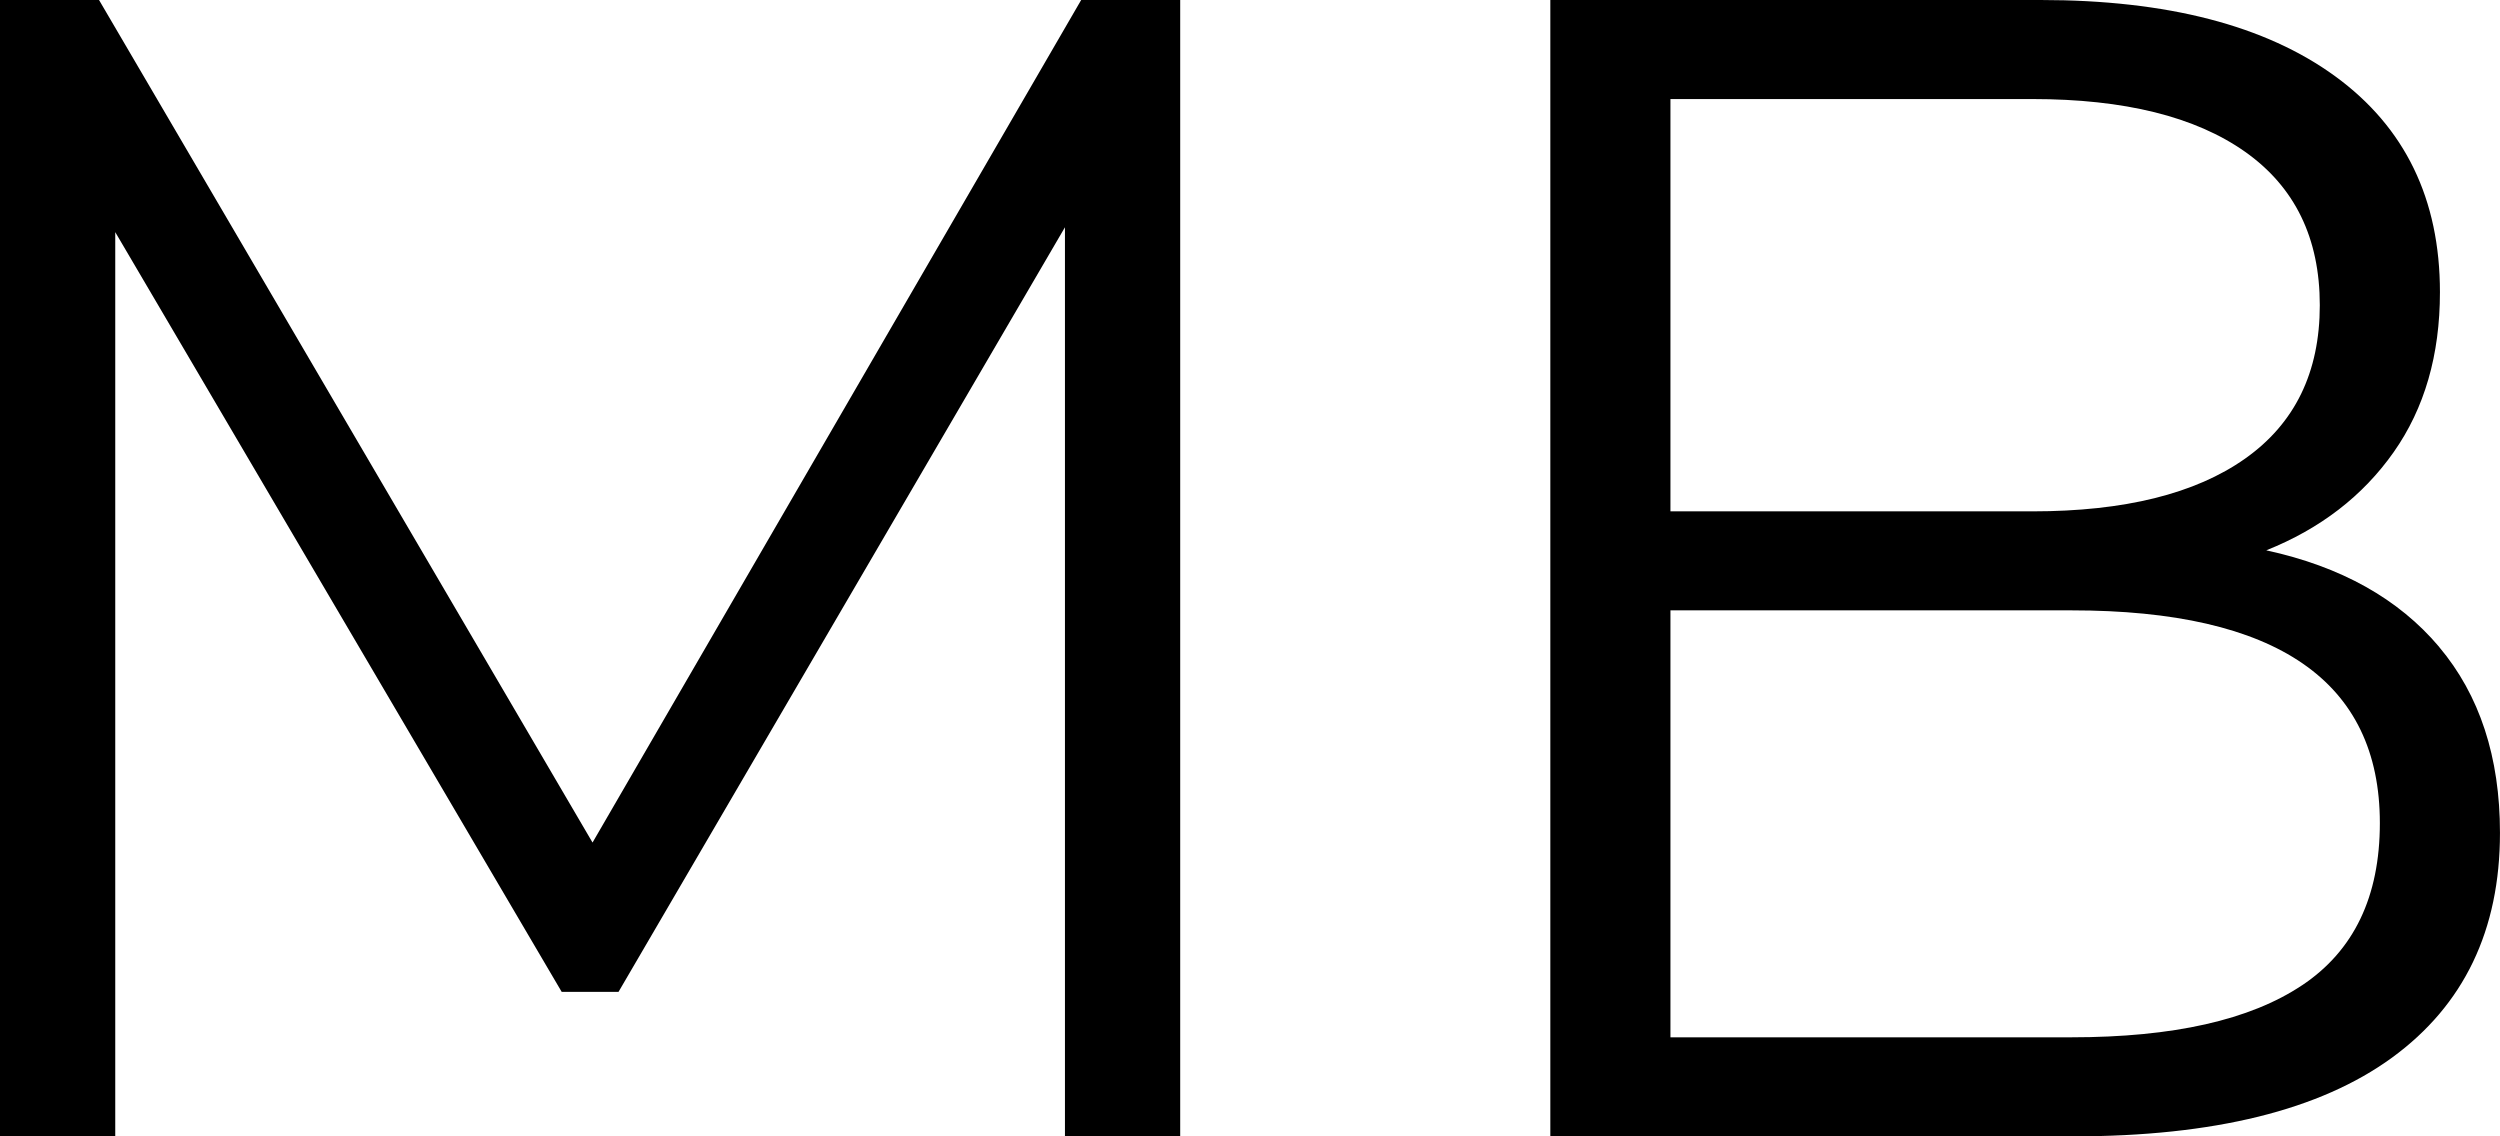
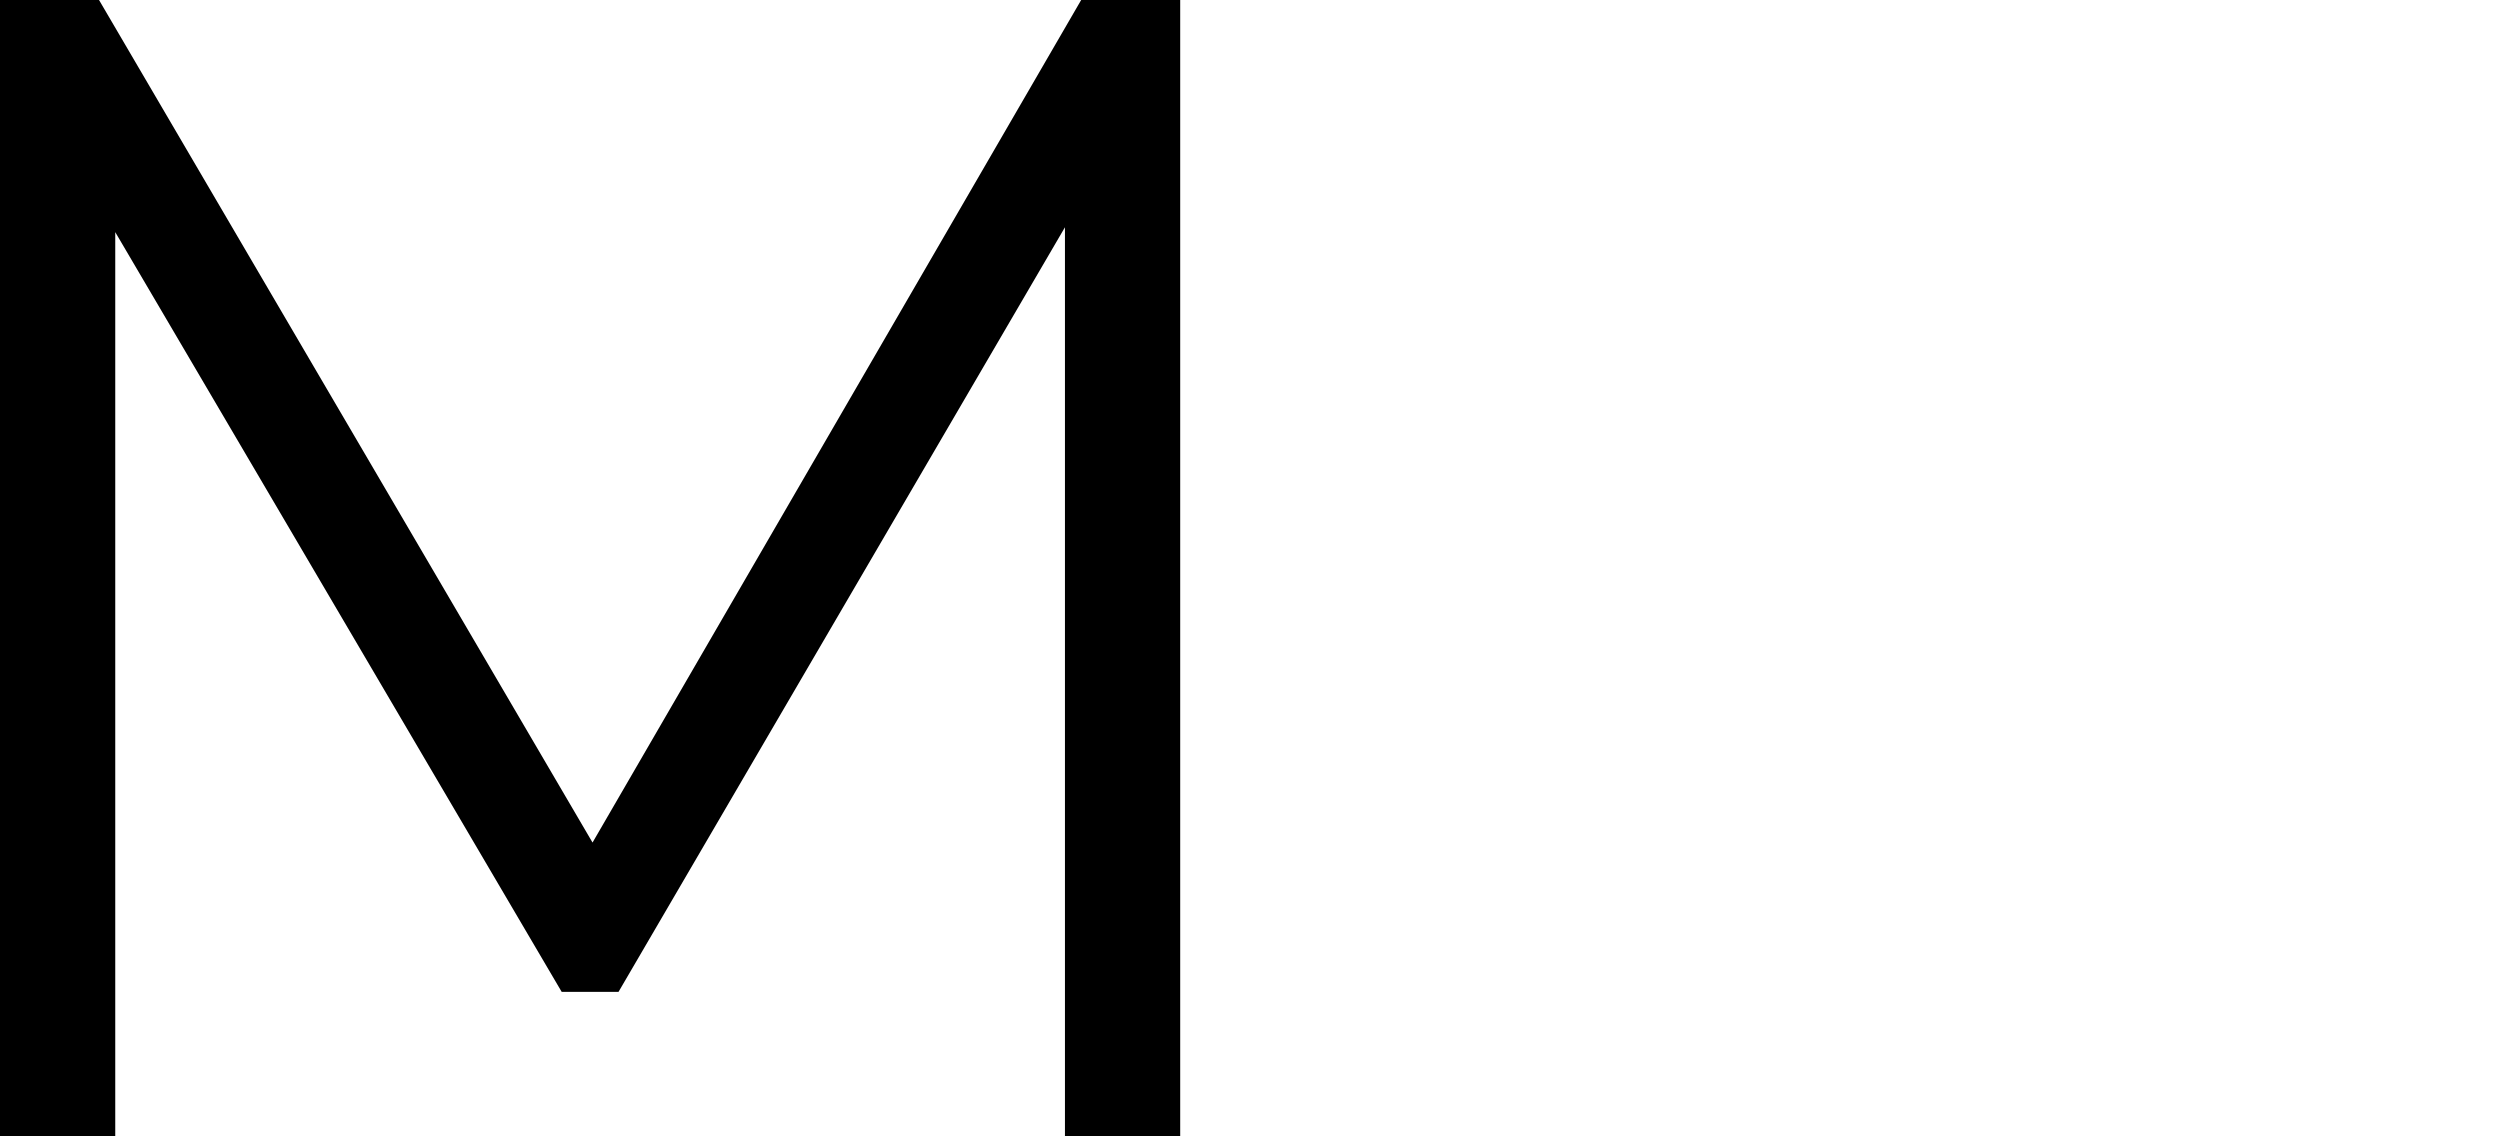
<svg xmlns="http://www.w3.org/2000/svg" id="_Слой_1" data-name="Слой 1" viewBox="0 0 796.75 362.16">
  <defs>
    <style> .cls-1 { stroke-width: 0px; } </style>
  </defs>
  <path class="cls-1" d="m376.13,0v362.16h-36.73V72.43l-142.28,243.68h-18.11L36.73,73.98v288.18H0V0h31.56l157.28,268.52L344.57,0h31.56Z" />
-   <path class="cls-1" d="m777.34,206.17c12.93,15.35,19.4,35.1,19.4,59.24,0,31.04-11.47,54.93-34.4,71.66-22.94,16.73-56.83,25.09-101.66,25.09h-166.59V0h156.25c40.35,0,71.66,8.11,93.9,24.32,22.25,16.22,33.37,39.15,33.37,68.81,0,20.01-4.92,36.99-14.74,50.96-9.83,13.97-23.37,24.41-40.61,31.3,23.8,5.17,42.17,15.44,55.1,30.78ZM532.37,31.56v131.41h115.37c29.31,0,51.91-5.6,67.78-16.81,15.86-11.2,23.8-27.5,23.8-48.89s-7.94-37.68-23.8-48.89c-15.87-11.2-38.46-16.81-67.78-16.81h-115.37Zm201.26,282.48c16.56-11.03,24.83-28.28,24.83-51.74,0-45.18-32.77-67.78-98.3-67.78h-127.79v136.07h127.79c32.42,0,56.91-5.51,73.47-16.56Z" />
</svg>